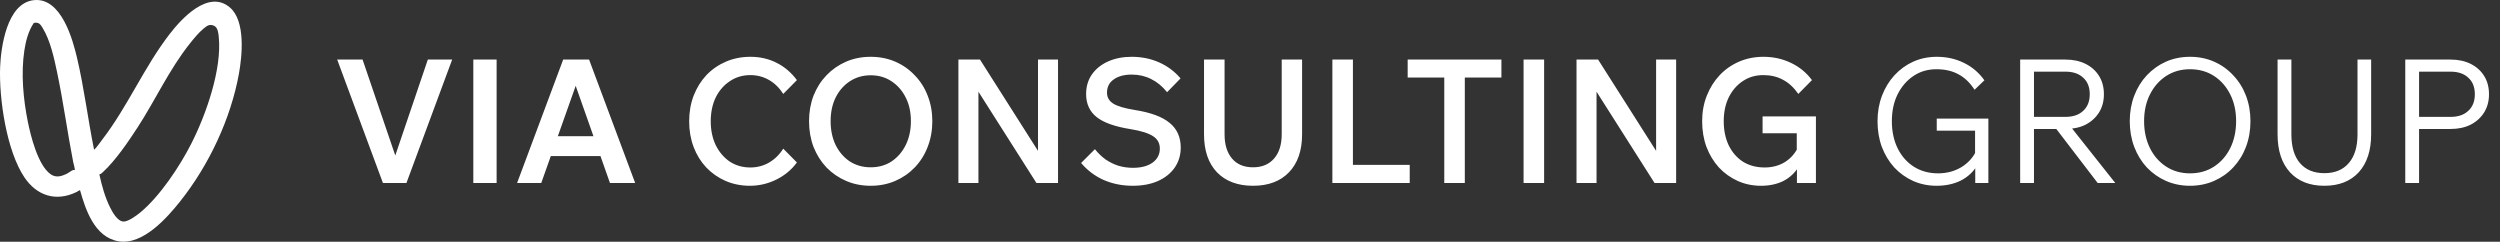
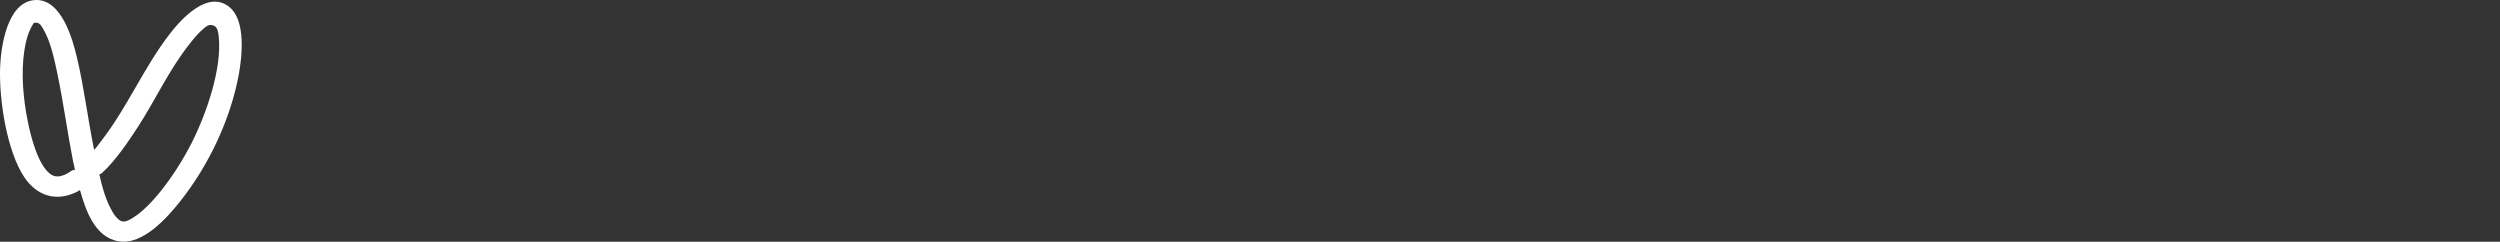
<svg xmlns="http://www.w3.org/2000/svg" width="724" height="70" viewBox="0 0 724 70" fill="none">
  <rect x="0" y="0" width="724" height="70" fill="#333333" stroke="none" />
  <path d="M27.222 43.28C27.402 43.319 27.406 43.227 27.494 43.137C28.134 42.477 28.963 41.278 29.547 40.514C37.081 30.712 41.656 19.543 49.142 9.842C52.408 5.608 60.314 -3.241 66.615 2.199C71.17 6.133 70.117 16.259 69.189 21.378C66.851 34.274 60.598 47.731 52.144 58.35C48.541 62.873 41.412 71.09 34.331 69.88C27.258 68.673 24.708 60.431 23.187 55.102C23.067 55.002 22.414 55.484 22.23 55.577C16.046 58.611 10.553 56.505 7.107 51.415C1.867 43.684 -0.303 28.471 0.034 19.508C0.238 14.046 1.871 0.789 9.897 0.033C17.815 -0.717 21.101 11.644 22.298 16.709C24.372 25.494 25.444 34.453 27.23 43.28H27.222ZM21.65 49.277C21.798 49.127 21.261 47.239 21.193 46.9C19.504 38.258 18.351 29.523 16.53 20.903C15.685 16.898 14.556 11.651 12.347 8.1C11.714 7.079 11.314 6.354 9.801 6.629C8.216 8.96 7.459 11.919 7.051 14.628C6.046 21.239 6.731 28.677 8.056 35.231C8.876 39.289 10.966 47.881 14.688 50.476C16.134 51.483 17.655 51.108 19.14 50.426C19.736 50.155 20.725 49.384 21.177 49.234C21.373 49.17 21.474 49.259 21.65 49.28V49.277ZM28.771 50.487C29.467 53.707 30.408 57.133 31.913 60.128C32.542 61.381 33.991 64.076 35.748 64.162C37.105 64.226 39.551 62.413 40.528 61.613C46.36 56.826 52.108 48.067 55.386 41.624C59.714 33.129 64.329 19.929 63.344 10.598C63.24 9.595 63.092 7.943 61.971 7.454C60.582 6.85 59.842 7.557 58.869 8.36C57.476 9.513 56.119 11.187 55.006 12.583C49.01 20.104 45.079 28.828 39.903 36.809C37.205 40.971 33.494 46.446 29.772 49.877C29.491 50.133 29.195 50.43 28.775 50.487H28.771Z" fill="white" />
-   <path d="M117.7 53H110.9L97.65 17.25H105L115.35 47.6H113.6L123.9 17.25H130.95L117.7 53ZM143.821 53H137.071V17.25H143.821V53ZM176.847 45.2H156.697V39.45H176.847V45.2ZM183.947 53H176.647L165.747 22.1H167.697L156.747 53H149.747L163.097 17.25H170.597L183.947 53ZM226.832 43.05L230.782 47.05C229.249 49.15 227.266 50.8 224.832 52C222.399 53.2 219.849 53.8 217.182 53.8C214.649 53.8 212.299 53.333 210.132 52.4C207.999 51.467 206.132 50.167 204.532 48.5C202.966 46.833 201.749 44.867 200.882 42.6C200.016 40.3 199.582 37.817 199.582 35.15C199.582 32.45 200.016 29.967 200.882 27.7C201.782 25.4 203.016 23.417 204.582 21.75C206.182 20.083 208.066 18.783 210.232 17.85C212.399 16.917 214.766 16.45 217.332 16.45C220.099 16.45 222.632 17.033 224.932 18.2C227.232 19.367 229.182 21.033 230.782 23.2L226.832 27.2C225.699 25.433 224.316 24.083 222.682 23.15C221.049 22.217 219.249 21.75 217.282 21.75C215.082 21.75 213.116 22.333 211.382 23.5C209.649 24.633 208.282 26.2 207.282 28.2C206.316 30.2 205.832 32.517 205.832 35.15C205.832 37.717 206.316 40.017 207.282 42.05C208.282 44.05 209.632 45.633 211.332 46.8C213.066 47.933 215.049 48.5 217.282 48.5C219.249 48.5 221.049 48.033 222.682 47.1C224.349 46.133 225.732 44.783 226.832 43.05ZM252.149 53.8C249.583 53.8 247.216 53.333 245.049 52.4C242.883 51.467 240.983 50.167 239.349 48.5C237.749 46.8 236.499 44.817 235.599 42.55C234.733 40.25 234.299 37.767 234.299 35.1C234.299 32.433 234.733 29.967 235.599 27.7C236.499 25.433 237.749 23.467 239.349 21.8C240.983 20.1 242.883 18.783 245.049 17.85C247.216 16.917 249.583 16.45 252.149 16.45C254.716 16.45 257.083 16.917 259.249 17.85C261.416 18.783 263.299 20.1 264.899 21.8C266.533 23.467 267.783 25.433 268.649 27.7C269.549 29.967 269.999 32.433 269.999 35.1C269.999 37.767 269.549 40.25 268.649 42.55C267.783 44.817 266.533 46.8 264.899 48.5C263.299 50.167 261.416 51.467 259.249 52.4C257.083 53.333 254.716 53.8 252.149 53.8ZM252.149 48.45C254.449 48.45 256.466 47.883 258.199 46.75C259.933 45.583 261.299 44 262.299 42C263.299 39.967 263.799 37.667 263.799 35.1C263.799 32.5 263.299 30.217 262.299 28.25C261.299 26.25 259.933 24.683 258.199 23.55C256.466 22.383 254.449 21.8 252.149 21.8C249.883 21.8 247.866 22.383 246.099 23.55C244.366 24.683 242.999 26.25 241.999 28.25C241.033 30.217 240.549 32.5 240.549 35.1C240.549 37.667 241.033 39.967 241.999 42C242.999 44 244.366 45.583 246.099 46.75C247.866 47.883 249.883 48.45 252.149 48.45ZM283.355 53H277.555V17.25H283.805L302.805 47.15H300.605V17.25H306.405V53H300.155L281.155 23.1H283.355V53ZM313.088 47.2L317.088 43.2C317.988 44.333 319.005 45.317 320.138 46.15C321.305 46.95 322.555 47.567 323.888 48C325.255 48.4 326.655 48.6 328.088 48.6C330.488 48.6 332.388 48.1 333.788 47.1C335.188 46.067 335.888 44.717 335.888 43.05C335.888 41.483 335.238 40.283 333.938 39.45C332.638 38.583 330.471 37.9 327.438 37.4C322.971 36.7 319.705 35.55 317.638 33.95C315.571 32.317 314.538 30.083 314.538 27.25C314.538 25.083 315.088 23.2 316.188 21.6C317.321 19.967 318.888 18.7 320.888 17.8C322.888 16.9 325.171 16.45 327.738 16.45C330.605 16.45 333.238 16.983 335.638 18.05C338.071 19.117 340.155 20.667 341.888 22.7L337.988 26.7C336.621 25 335.088 23.733 333.388 22.9C331.688 22.033 329.805 21.6 327.738 21.6C325.571 21.6 323.838 22.067 322.538 23C321.238 23.9 320.588 25.183 320.588 26.85C320.588 28.183 321.188 29.233 322.388 30C323.621 30.767 325.705 31.383 328.638 31.85C333.271 32.583 336.638 33.833 338.738 35.6C340.871 37.333 341.938 39.717 341.938 42.75C341.938 44.917 341.355 46.85 340.188 48.55C339.021 50.217 337.388 51.517 335.288 52.45C333.221 53.35 330.805 53.8 328.038 53.8C325.038 53.8 322.255 53.25 319.688 52.15C317.121 51.017 314.921 49.367 313.088 47.2ZM377.084 17.25V38.9C377.084 43.6 375.817 47.267 373.284 49.9C370.784 52.5 367.317 53.8 362.884 53.8C358.451 53.8 354.967 52.5 352.434 49.9C349.934 47.267 348.684 43.6 348.684 38.9V17.25H354.634V38.9C354.634 41.867 355.351 44.2 356.784 45.9C358.217 47.6 360.251 48.45 362.884 48.45C365.484 48.45 367.517 47.6 368.984 45.9C370.451 44.2 371.184 41.867 371.184 38.9V17.25H377.084ZM408.256 53H385.856V17.25H391.806V47.75H408.256V53ZM424.211 53H418.261V21.95H424.211V53ZM434.811 22.45H407.661V17.25H434.811V22.45ZM447.177 53H441.227V17.25H447.177V53ZM462.359 53H456.559V17.25H462.809L481.809 47.15H479.609V17.25H485.409V53H479.159L460.159 23.1H462.359V53ZM525.892 53H520.392V48L520.942 48.2C519.842 50.033 518.358 51.433 516.492 52.4C514.625 53.333 512.458 53.8 509.992 53.8C507.558 53.8 505.308 53.333 503.242 52.4C501.175 51.467 499.358 50.167 497.792 48.5C496.258 46.8 495.058 44.817 494.192 42.55C493.358 40.283 492.942 37.8 492.942 35.1C492.942 32.433 493.392 29.967 494.292 27.7C495.192 25.433 496.425 23.467 497.992 21.8C499.592 20.1 501.475 18.783 503.642 17.85C505.808 16.917 508.158 16.45 510.692 16.45C513.558 16.45 516.208 17.033 518.642 18.2C521.108 19.367 523.142 21.033 524.742 23.2L520.792 27.2C519.492 25.333 518.008 23.967 516.342 23.1C514.708 22.2 512.808 21.75 510.642 21.75C508.408 21.75 506.425 22.333 504.692 23.5C502.992 24.633 501.642 26.2 500.642 28.2C499.675 30.2 499.192 32.5 499.192 35.1C499.192 37.733 499.675 40.067 500.642 42.1C501.642 44.133 503.025 45.717 504.792 46.85C506.592 47.95 508.675 48.5 511.042 48.5C513.242 48.5 515.192 47.983 516.892 46.95C518.592 45.883 519.892 44.4 520.792 42.5L520.342 44.4V38.6H510.442V33.7H525.892V53ZM575.832 53H572.032V47.7L572.582 47.9C571.449 49.8 569.866 51.267 567.832 52.3C565.799 53.3 563.466 53.8 560.832 53.8C558.399 53.8 556.132 53.333 554.032 52.4C551.966 51.467 550.149 50.167 548.582 48.5C547.049 46.8 545.849 44.817 544.982 42.55C544.149 40.283 543.732 37.8 543.732 35.1C543.732 32.433 544.166 29.967 545.032 27.7C545.899 25.433 547.099 23.467 548.632 21.8C550.199 20.1 552.016 18.783 554.082 17.85C556.182 16.917 558.449 16.45 560.882 16.45C563.749 16.45 566.366 17.033 568.732 18.2C571.099 19.333 573.082 21.017 574.682 23.25L571.832 26C570.499 23.933 568.932 22.433 567.132 21.5C565.366 20.533 563.249 20.05 560.782 20.05C558.282 20.05 556.066 20.7 554.132 22C552.199 23.3 550.666 25.083 549.532 27.35C548.432 29.583 547.882 32.167 547.882 35.1C547.882 38.067 548.449 40.7 549.582 43C550.716 45.267 552.282 47.033 554.282 48.3C556.316 49.567 558.649 50.2 561.282 50.2C563.782 50.2 566.032 49.6 568.032 48.4C570.032 47.167 571.499 45.517 572.432 43.45L571.982 45.35V37.85H560.882V34.35H575.832V53ZM589.04 53H585.04V17.25H598.14C600.374 17.25 602.324 17.667 603.99 18.5C605.657 19.333 606.957 20.5 607.89 22C608.824 23.5 609.29 25.267 609.29 27.3C609.29 29.3 608.824 31.05 607.89 32.55C606.957 34.05 605.657 35.233 603.99 36.1C602.324 36.933 600.374 37.35 598.14 37.35H588.54V33.85H598.14C600.34 33.85 602.057 33.267 603.29 32.1C604.557 30.933 605.19 29.333 605.19 27.3C605.19 25.233 604.557 23.633 603.29 22.5C602.057 21.333 600.34 20.75 598.14 20.75H589.04V53ZM612.59 53H607.49L594.74 36.35H599.39L612.59 53ZM634.229 53.8C631.729 53.8 629.413 53.333 627.279 52.4C625.179 51.467 623.329 50.167 621.729 48.5C620.163 46.8 618.946 44.817 618.079 42.55C617.213 40.25 616.779 37.767 616.779 35.1C616.779 32.433 617.213 29.967 618.079 27.7C618.946 25.433 620.163 23.467 621.729 21.8C623.329 20.1 625.179 18.783 627.279 17.85C629.413 16.917 631.729 16.45 634.229 16.45C636.729 16.45 639.046 16.917 641.179 17.85C643.313 18.783 645.163 20.1 646.729 21.8C648.329 23.467 649.563 25.433 650.429 27.7C651.296 29.967 651.729 32.433 651.729 35.1C651.729 37.767 651.296 40.25 650.429 42.55C649.563 44.817 648.329 46.8 646.729 48.5C645.163 50.167 643.313 51.467 641.179 52.4C639.046 53.333 636.729 53.8 634.229 53.8ZM634.229 50.2C636.863 50.2 639.179 49.55 641.179 48.25C643.179 46.95 644.746 45.167 645.879 42.9C647.013 40.6 647.579 38 647.579 35.1C647.579 32.167 647.013 29.583 645.879 27.35C644.746 25.083 643.179 23.3 641.179 22C639.179 20.7 636.863 20.05 634.229 20.05C631.629 20.05 629.329 20.7 627.329 22C625.329 23.3 623.763 25.083 622.629 27.35C621.496 29.583 620.929 32.167 620.929 35.1C620.929 38 621.496 40.6 622.629 42.9C623.763 45.167 625.329 46.95 627.329 48.25C629.329 49.55 631.629 50.2 634.229 50.2ZM686.684 17.25V38.9C686.684 43.6 685.484 47.267 683.084 49.9C680.684 52.5 677.368 53.8 673.134 53.8C668.901 53.8 665.584 52.5 663.184 49.9C660.784 47.267 659.584 43.6 659.584 38.9V17.25H663.584V38.9C663.584 42.533 664.418 45.317 666.084 47.25C667.751 49.183 670.101 50.15 673.134 50.15C676.168 50.15 678.518 49.183 680.184 47.25C681.884 45.317 682.734 42.533 682.734 38.9V17.25H686.684ZM700.564 53H696.564V17.25H709.664C711.897 17.25 713.847 17.667 715.514 18.5C717.18 19.333 718.48 20.5 719.414 22C720.347 23.5 720.814 25.267 720.814 27.3C720.814 29.3 720.347 31.05 719.414 32.55C718.48 34.05 717.18 35.233 715.514 36.1C713.847 36.933 711.897 37.35 709.664 37.35H700.064V33.85H709.664C711.864 33.85 713.58 33.267 714.814 32.1C716.08 30.933 716.714 29.333 716.714 27.3C716.714 25.233 716.08 23.633 714.814 22.5C713.58 21.333 711.864 20.75 709.664 20.75H700.564V53Z" fill="white" />
</svg>